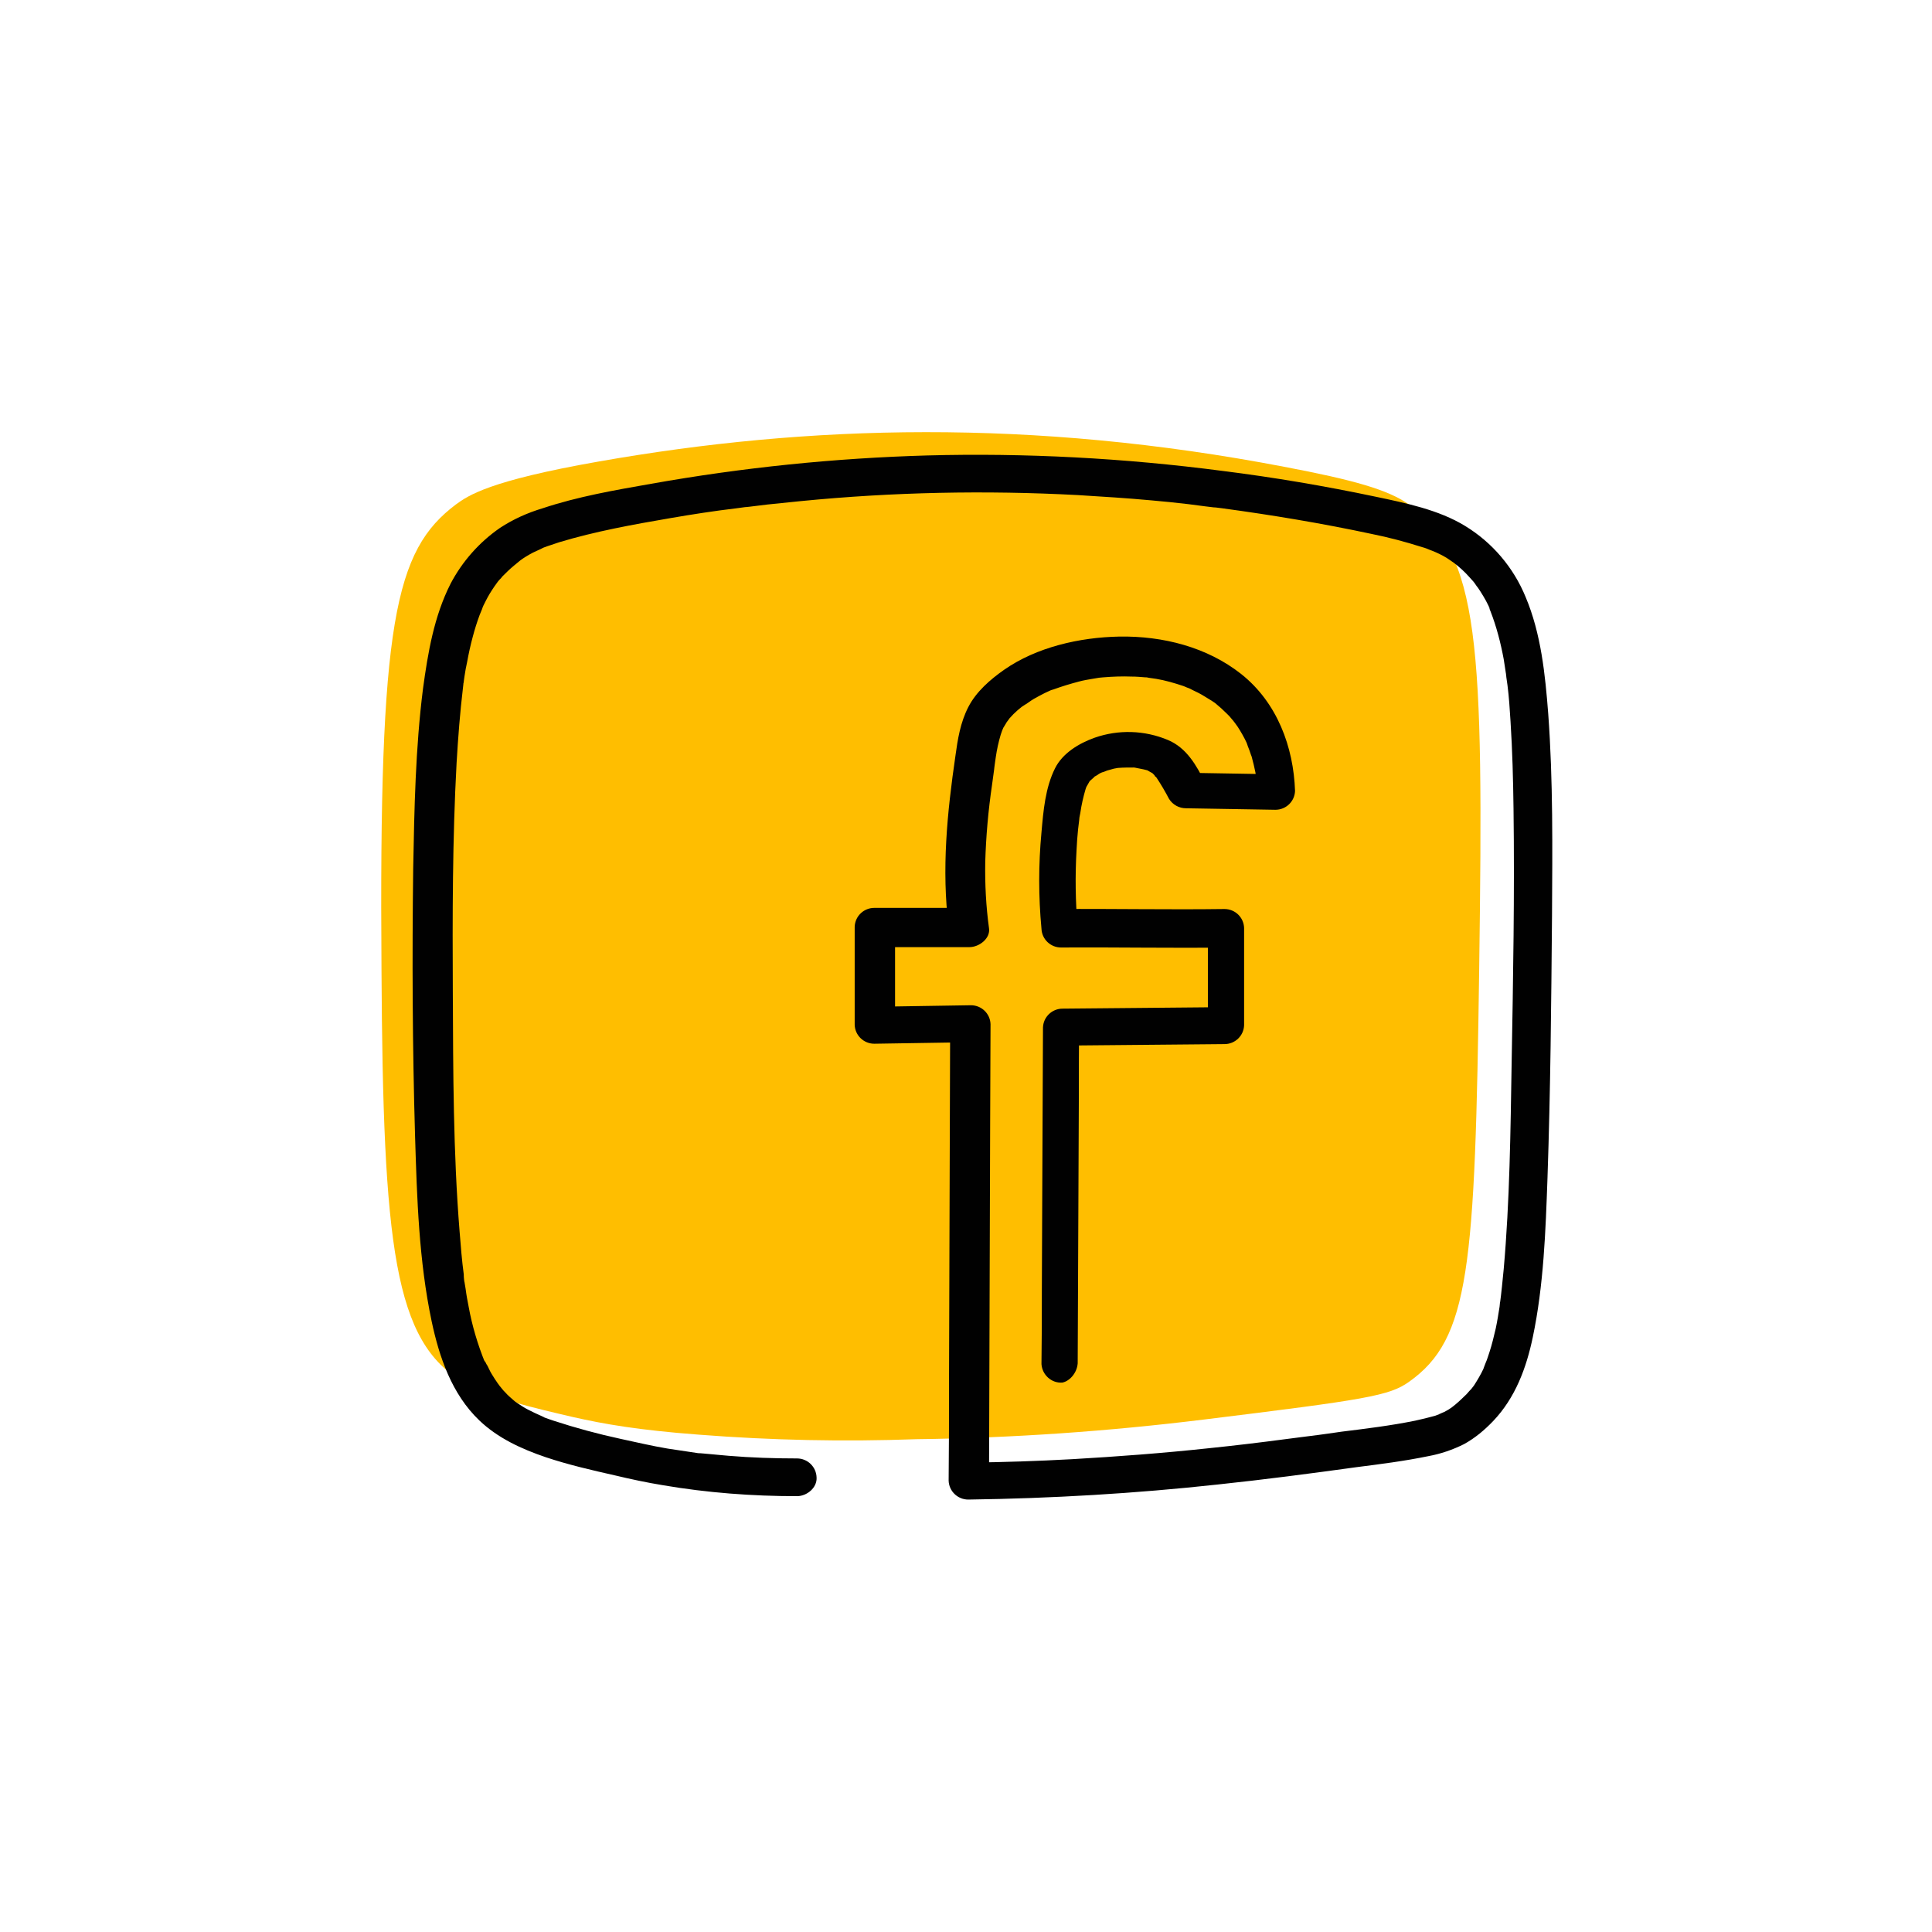
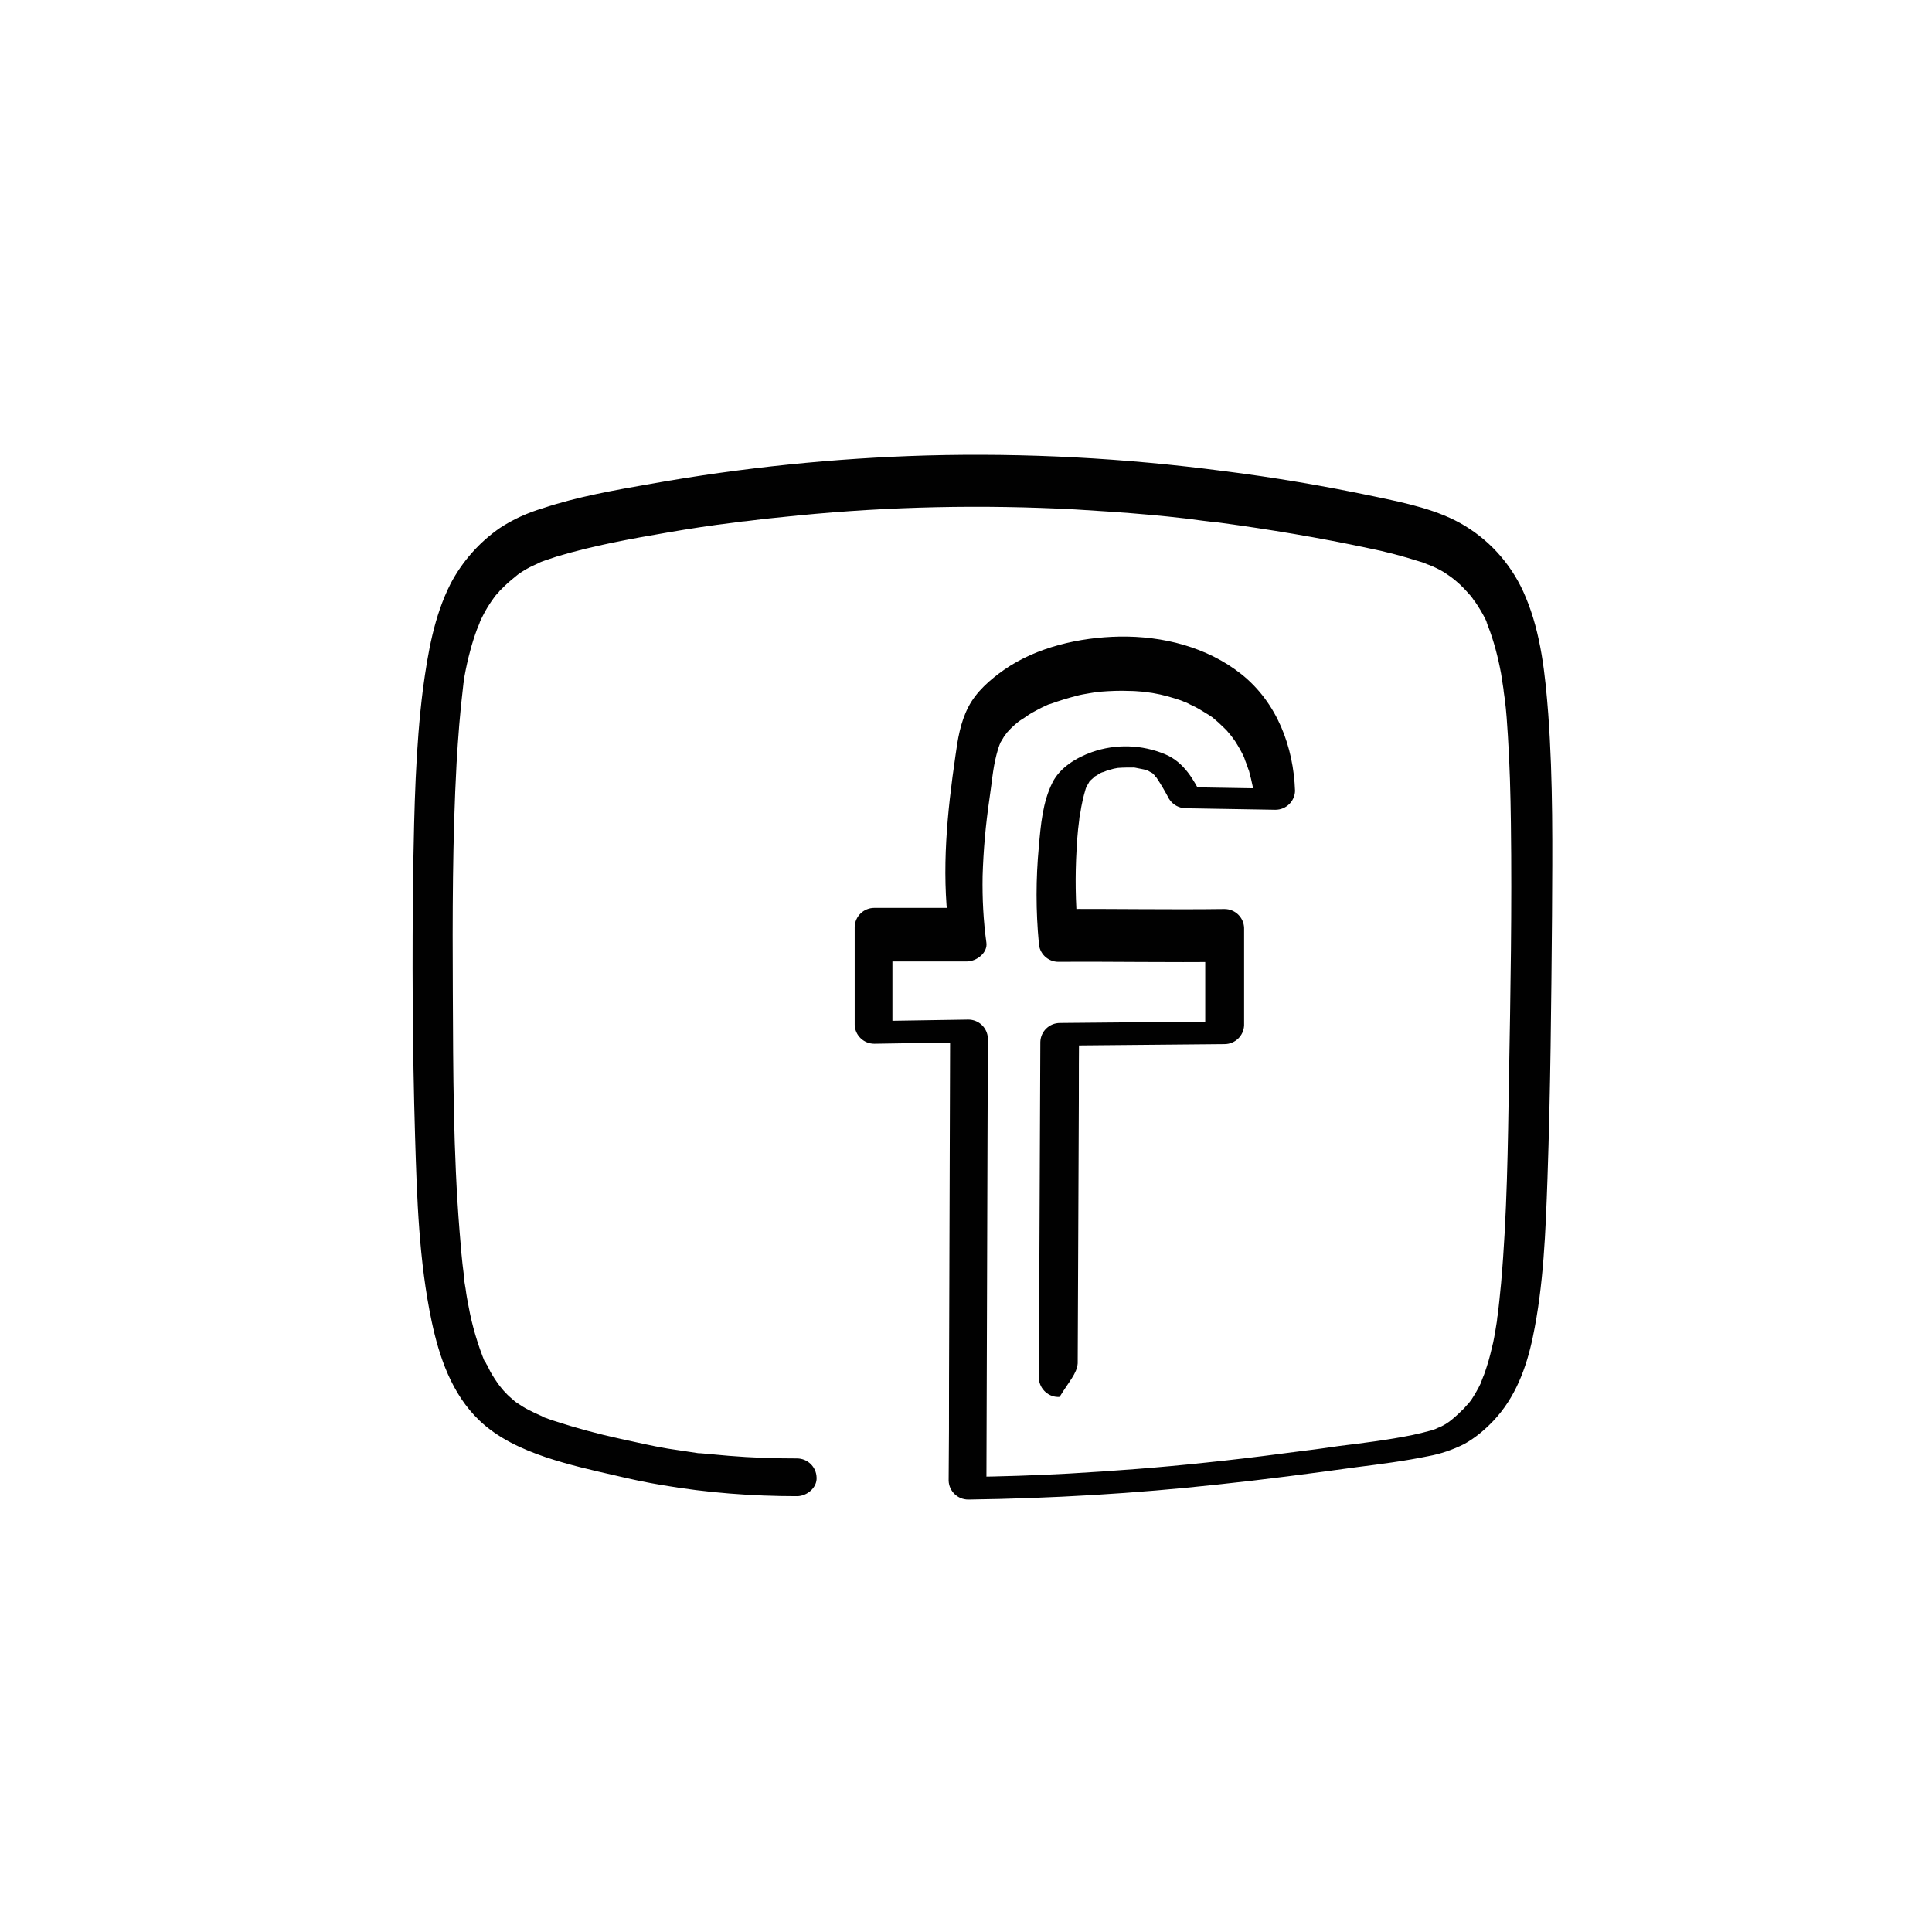
<svg xmlns="http://www.w3.org/2000/svg" id="facebook" x="0px" y="0px" viewBox="0 0 512 512" style="enable-background:new 0 0 512 512;" xml:space="preserve">
  <style type="text/css"> .st0{fill:#FFBE00;} .st1{fill:#010101;} </style>
  <g>
-     <path class="st0" d="M122.9,366.3c7.4,4.3,18.6,6.8,28.8,9.2c8.4,1.9,17.5,3.5,33.5,4.7c19.2,1.5,38.4,1.9,57.7,1.2 c25.4-0.3,50.9-2.1,76.1-5.2c43.1-5.3,49.2-6.3,54.4-10c16.1-11.4,17.5-30.1,18.6-109.5c1.2-86.9,0.2-109.7-18.6-123 c-5.5-3.9-14.6-6.5-33.1-10c-66.8-12.8-126-11.2-181.6-1.4c-29.1,5.1-34.6,9-37.9,11.4c-16.2,12.2-20.4,31.1-19.7,123.2 C101.5,330.5,104.5,355.7,122.9,366.3L122.9,366.3z" />
-     <path class="st1" d="M285.6,361.3c0.1-23.2,0.2-46.4,0.3-69.5c0-6.6,0-13.1,0.1-19.7l-5.2,5l43.7-0.4c2.8,0,5.1-2.2,5.2-5v-25.8 c-0.1-2.8-2.4-5-5.2-5c-14.7,0.2-29.4-0.1-44.1,0l5.2,5c-0.6-6.9-0.7-13.8-0.3-20.7c0.1-1.8,0.2-3.6,0.4-5.4 c0.1-0.8,0.2-1.6,0.3-2.5c0-0.4,0.1-0.9,0.2-1.4c0.1-1.1-0.1,0.8,0.1-0.5c0.3-2.1,0.8-4.3,1.4-6.3c0.1-0.3,0.2-0.6,0.4-1 c0.4-1.1-0.6,1.2,0,0.1c0.3-0.5,0.5-0.9,0.8-1.4s-1.1,1.2-0.4,0.5c0.1-0.1,0.2-0.2,0.4-0.4c0.3-0.3,0.6-0.5,0.9-0.8 c0.5-0.4,0.2-0.6-0.1,0c0.1-0.2,0.8-0.5,1.1-0.7c0.5-0.4,1.1-0.7,1.8-0.9c-0.7,0-0.7,0.3-0.2,0.1l1-0.4c0.6-0.2,1.2-0.3,1.8-0.5 c0.4-0.1,0.7-0.1,1.1-0.2c1.2-0.2-1.2,0.1,0.1,0c1.3-0.1,2.7-0.1,4-0.1c0.2,0,0.5,0,0.7,0.1c-0.1-0.1-1.2-0.2,0,0 c0.7,0.1,1.3,0.3,2,0.4l0.8,0.2c1.2,0.4-0.8-0.4,0.1,0c0.5,0.3,1,0.6,1.6,0.9c0.9,0.5-0.8-0.8-0.2-0.1c0.2,0.2,0.4,0.4,0.6,0.6 c0.6,0.6,0,0.4-0.1-0.2c0,0.1,0.5,0.7,0.6,0.8c1.2,1.8,2.3,3.7,3.3,5.6c1,1.6,2.7,2.5,4.5,2.5l23.7,0.4c2.8,0,5.1-2.2,5.2-5 c-0.4-11.6-4.7-23.4-14.3-31c-9-7.1-20.7-10.1-32.3-9.9c-10.5,0.2-21.9,2.8-30.5,8.8c-3.7,2.6-7.4,5.8-9.5,9.9s-2.8,8.5-3.4,12.9 c-2.2,15.1-3.7,30.1-1.8,45.3l5.2-5h-24.9c-2.8,0-5.1,2.2-5.2,5v26c0.1,2.8,2.4,5,5.2,5l25.3-0.4l-5.2-5l-0.3,94.6 c0,8.9,0,17.7-0.1,26.6c0.1,2.8,2.4,5,5.2,5c22.1-0.3,44.2-1.6,66.2-4c12.3-1.3,24.5-2.9,36.8-4.6c6.3-0.8,12.6-1.6,18.9-2.9 c3.3-0.6,6.5-1.7,9.5-3.2c2.9-1.6,5.4-3.7,7.7-6.1c5.9-6.2,8.8-14.1,10.5-22.2c2.9-13.8,3.4-28.1,3.9-42.2 c0.8-23.2,1-46.4,1.2-69.6c0.1-17.8,0.3-35.6-1-53.4c-0.8-10.4-1.9-21.3-6-31c-3.2-7.8-8.8-14.4-16-18.8c-7-4.3-15.8-6.1-23.9-7.8 c-13.3-2.8-26.8-5.1-40.4-6.8c-26-3.4-52.2-4.8-78.3-4.1c-24.5,0.7-48.9,3.2-73.1,7.5c-9.7,1.7-19.5,3.4-28.8,6.5 c-4,1.2-7.8,2.9-11.3,5.2c-5.5,3.8-10,8.9-13.1,14.8c-4.4,8.7-6,18.3-7.3,27.8c-2,15.8-2.3,31.8-2.6,47.7 c-0.3,23.6-0.2,47.3,0.5,71c0.5,16.3,1,32.9,4.4,49c2,9.4,5.3,19.2,12.6,26.2c4.9,4.7,11.2,7.6,17.7,9.8c6,2,12.1,3.4,18.3,4.8 c4.2,1,8.4,1.9,12.7,2.6c11.7,2,23.6,2.9,35.5,2.9c2.7,0,5.4-2.3,5.2-5c-0.1-2.8-2.4-5-5.2-5c-6,0-12.1-0.2-18.1-0.7 c-1.5-0.1-3-0.3-4.4-0.4l-2.2-0.2l-1.2-0.1c0.8,0.1,0.1,0-0.3,0c-2.7-0.4-5.4-0.8-8-1.2c-4.2-0.7-8.4-1.7-12.6-2.6 c-6-1.3-11.9-2.9-17.7-4.8c-0.7-0.2-1.4-0.5-2-0.7c-0.1,0-1.1-0.4-0.5-0.2s-0.7-0.3-0.6-0.3c-1.2-0.5-2.4-1.1-3.6-1.7 c-1-0.5-1.9-1.1-2.8-1.7l-0.6-0.4c-0.8-0.5,1.2,0.9,0.4,0.3c-0.4-0.3-0.8-0.6-1.1-0.9c-0.7-0.6-1.4-1.2-2-1.9 c-0.3-0.3-0.6-0.6-0.9-1l-0.4-0.5c-0.8-0.9,0.7,0.9,0.2,0.3c-0.6-0.8-1.2-1.6-1.7-2.4s-1.1-1.7-1.5-2.6c-0.2-0.4-0.4-0.9-0.7-1.3 c-0.1-0.2-0.2-0.5-0.4-0.7l-0.2-0.3c-0.3-0.7,0.5,1.3,0.2,0.5c-1.9-4.7-3.4-9.7-4.3-14.7c-0.3-1.5-0.6-3.1-0.8-4.7l-0.2-1.2 c0-0.2-0.1-0.4-0.1-0.5c-0.1-0.8,0.1,0.5,0.1,0.5c-0.2-0.9-0.3-1.8-0.3-2.7c-0.5-3.7-0.8-7.5-1.1-11.3c-1.7-21.1-1.7-42.2-1.8-63.4 c-0.1-20.3-0.1-40.6,1-60.8c0.4-6.7,0.9-13.4,1.7-20l0.1-0.9c0-0.1,0-0.3,0.1-0.5c0.1-0.9-0.2,1.2-0.1,0.5s0.2-1.4,0.3-2.1 c0.2-1.3,0.4-2.5,0.7-3.8c0.4-2.2,0.9-4.5,1.5-6.7c0.5-1.9,1.1-3.8,1.8-5.7c0.3-0.8,0.7-1.6,1-2.5c-0.6,1.6-0.3,0.6,0,0 c0.2-0.4,0.4-0.8,0.6-1.2c0.7-1.4,1.5-2.7,2.4-4c0.4-0.6,0.9-1.2,1.3-1.8c-1.3,1.7-0.4,0.5,0,0.1s0.5-0.5,0.7-0.8c1-1,2-2,3.1-2.9 c0.6-0.5,1.1-0.9,1.7-1.4l0.7-0.5c0.3-0.3-1.4,1-0.7,0.5l0.4-0.3c1.2-0.8,2.5-1.6,3.9-2.2l1.3-0.6c1.1-0.5-1,0.4-0.3,0.1l0.9-0.4 c1.3-0.5,2.7-0.9,4.1-1.4c9.6-2.9,19.6-4.7,29.5-6.4c5.8-1,11.6-1.9,17.5-2.6l2.2-0.3c0.2,0,1-0.1,0.1,0l1-0.1l4.9-0.6 c2.9-0.3,5.9-0.6,8.8-0.9c24.4-2.4,48.9-2.9,73.4-1.6c6.5,0.4,13,0.8,19.5,1.4c3.3,0.3,6.5,0.6,9.8,1l4.6,0.6l2.5,0.3 c-0.8-0.1,0.2,0,0.3,0l1.6,0.2c13.3,1.8,26.5,4,39.6,6.8c4.5,0.9,9,2.1,13.4,3.5c0.8,0.2,1.5,0.5,2.2,0.8c1.4,0.5-1-0.4,0.3,0.1 l1.2,0.5c1.3,0.6,2.5,1.2,3.6,2c0.3,0.2,1.7,1.2,0.8,0.5s0.3,0.3,0.6,0.5c0.7,0.5,1.3,1.1,1.9,1.6c1.2,1.1,2.3,2.4,3.4,3.6 c-1.4-1.5-0.3-0.4,0,0.1s0.5,0.7,0.8,1.1c0.5,0.7,0.9,1.4,1.4,2.2s0.9,1.6,1.3,2.4c0.2,0.4,0.4,0.8,0.5,1.2 c-0.9-1.9-0.1-0.1,0.1,0.4c1.6,4.1,2.7,8.4,3.5,12.7c0.2,1.3,0.4,2.6,0.6,3.9s-0.2-1.1,0-0.1c0,0.3,0.1,0.7,0.1,1 c0.1,0.7,0.2,1.4,0.3,2.1c0.4,3.1,0.6,6.3,0.8,9.5c0.5,7.8,0.7,15.5,0.8,23.3c0.3,22.4-0.1,44.9-0.5,67.3 c-0.3,18.2-0.5,36.5-2.1,54.6c-0.3,3.1-0.6,6.2-1,9.2c-0.1,0.8,0.2-1.4,0-0.2l-0.1,1c-0.3,1.9-0.6,3.8-1,5.7 c-0.5,2.1-1,4.3-1.7,6.4c-0.3,0.9-0.6,1.9-1,2.8l-0.5,1.3c-0.4,0.9,0.6-1.2,0.2-0.4c-0.1,0.2-0.2,0.5-0.3,0.7 c-0.7,1.5-1.6,3-2.5,4.4l-0.7,0.9l-0.4,0.5c-0.6,0.8,1-1.1,0.3-0.4s-1,1.2-1.6,1.7c-1.1,1.1-2.3,2.2-3.5,3.1 c-0.7,0.6,1.2-0.8,0.5-0.3l-0.5,0.3l-0.6,0.4c-0.4,0.3-0.9,0.5-1.4,0.8c-0.7,0.3-2.6,1-0.5,0.3c-0.6,0.2-1.3,0.5-1.9,0.7 c-1.8,0.5-3.5,0.9-5.3,1.3c-6.4,1.3-12.9,2.1-19.4,2.9l-3.5,0.5l-0.8,0.1c1.2-0.1,0.4,0,0.1,0l-2.2,0.3c-2.9,0.4-5.8,0.7-8.6,1.1 c-6.8,0.9-13.5,1.7-20.3,2.4c-12.1,1.3-24.1,2.2-36.2,2.9c-9.1,0.5-18.1,0.8-27.2,0.9l5.2,5l0.3-94.6l0.1-26.6 c-0.1-2.8-2.4-5-5.2-5l-25.3,0.4l5.2,5v-25.8l-5.2,5h24.9c2.6,0,5.6-2.3,5.2-5c-0.8-5.8-1.1-11.7-1-17.6c0.2-6.8,0.8-13.6,1.8-20.4 c0.2-1.5,0.4-3,0.6-4.4c-0.2,1.2,0.1-0.6,0.1-0.9c0.1-0.7,0.2-1.4,0.3-2.1c0.3-2,0.7-3.9,1.3-5.9c0.2-0.7,0.5-1.4,0.8-2.1 s-0.3,0.6-0.3,0.6c0.1-0.2,0.2-0.4,0.3-0.5c0.2-0.3,0.4-0.7,0.6-1c0.2-0.4,0.5-0.7,0.7-1c0.8-1.1-0.7,0.8,0.2-0.3 c0.7-0.8,1.4-1.5,2.2-2.2c0.4-0.3,0.7-0.6,1.1-0.9s1.7-1,0.4-0.3c1-0.5,1.9-1.3,2.8-1.8s1.8-1,2.8-1.5c0.5-0.2,1-0.5,1.5-0.7 c0.2-0.1,0.5-0.2,0.8-0.3l-0.5,0.2l0.6-0.2c2.2-0.8,4.5-1.5,6.8-2.1c1.1-0.3,2.3-0.5,3.5-0.7c0.6-0.1,1.2-0.2,1.8-0.3 c1.2-0.2-1.2,0.1,0,0l1.1-0.1c2.5-0.2,5-0.3,7.5-0.2c1.2,0,2.4,0.1,3.6,0.2c0.4,0,0.7,0,1.1,0.1c0,0-1.3-0.2-0.3,0 c0.7,0.1,1.4,0.2,2.1,0.3c2.4,0.4,4.8,1.1,7.2,1.9l1,0.4c0.4,0.1,0.7,0.1-0.3-0.1c0.6,0.2,1.1,0.4,1.6,0.7c1.1,0.5,2.3,1.1,3.4,1.8 c0.6,0.4,1.2,0.7,1.8,1.1c0.3,0.2,0.6,0.4,0.9,0.6l-0.5-0.4l0.5,0.4c1.1,0.9,2.1,1.8,3.1,2.8c0.2,0.2,0.5,0.5,0.7,0.7 s1.3,1.6,0.7,0.8c0.5,0.6,1,1.3,1.5,2c0.9,1.4,1.7,2.8,2.4,4.3c0.6,1.2-0.4-0.9,0.1,0.3c0.1,0.4,0.3,0.8,0.4,1.1 c0.3,0.7,0.5,1.5,0.8,2.2c0.4,1.4,0.7,2.8,1,4.2c0.1,0.4,0.3,2.6,0.2,0.9c0,0.6,0.1,1.2,0.2,1.7c0.1,1,0.1,1.9,0.2,2.9l5.2-5 l-23.7-0.4l4.5,2.5c-2.2-4.4-4.8-9.1-9.8-11.2c-6.2-2.6-13.1-2.8-19.4-0.6c-4.2,1.5-8.5,4.1-10.5,8.1c-2.6,5.2-3.1,11.3-3.6,17 c-0.8,8.5-0.8,17,0,25.5c0.1,2.8,2.4,5,5.2,5c14.7-0.1,29.4,0.2,44.1,0l-5.2-5v25.8l5.2-5l-43.7,0.4c-2.8,0-5.1,2.2-5.2,5 c-0.1,23.2-0.2,46.4-0.3,69.5c0,6.6,0,13.1-0.1,19.7c0.2,2.9,2.7,5.1,5.5,4.9C283.3,366.1,285.4,364,285.6,361.3L285.6,361.3z" />
+     <path class="st1" d="M285.6,361.3c0.1-23.2,0.2-46.4,0.3-69.5c0-6.6,0-13.1,0.1-19.7l-5.2,5l43.7-0.4c2.8,0,5.1-2.2,5.2-5v-25.8 c-0.1-2.8-2.4-5-5.2-5c-14.7,0.2-29.4-0.1-44.1,0l5.2,5c-0.6-6.9-0.7-13.8-0.3-20.7c0.1-1.8,0.2-3.6,0.4-5.4 c0.1-0.8,0.2-1.6,0.3-2.5c0-0.4,0.1-0.9,0.2-1.4c0.1-1.1-0.1,0.8,0.1-0.5c0.3-2.1,0.8-4.3,1.4-6.3c0.1-0.3,0.2-0.6,0.4-1 c0.4-1.1-0.6,1.2,0,0.1c0.3-0.5,0.5-0.9,0.8-1.4s-1.1,1.2-0.4,0.5c0.1-0.1,0.2-0.2,0.4-0.4c0.3-0.3,0.6-0.5,0.9-0.8 c0.5-0.4,0.2-0.6-0.1,0c0.1-0.2,0.8-0.5,1.1-0.7c0.5-0.4,1.1-0.7,1.8-0.9c-0.7,0-0.7,0.3-0.2,0.1l1-0.4c0.6-0.2,1.2-0.3,1.8-0.5 c0.4-0.1,0.7-0.1,1.1-0.2c1.2-0.2-1.2,0.1,0.1,0c1.3-0.1,2.7-0.1,4-0.1c0.2,0,0.5,0,0.7,0.1c-0.1-0.1-1.2-0.2,0,0 c0.7,0.1,1.3,0.3,2,0.4l0.8,0.2c1.2,0.4-0.8-0.4,0.1,0c0.5,0.3,1,0.6,1.6,0.9c0.9,0.5-0.8-0.8-0.2-0.1c0.2,0.2,0.4,0.4,0.6,0.6 c0.6,0.6,0,0.4-0.1-0.2c0,0.1,0.5,0.7,0.6,0.8c1.2,1.8,2.3,3.7,3.3,5.6c1,1.6,2.7,2.5,4.5,2.5l23.7,0.4c2.8,0,5.1-2.2,5.2-5 c-0.4-11.6-4.7-23.4-14.3-31c-9-7.1-20.7-10.1-32.3-9.9c-10.5,0.2-21.9,2.8-30.5,8.8c-3.7,2.6-7.4,5.8-9.5,9.9s-2.8,8.5-3.4,12.9 c-2.2,15.1-3.7,30.1-1.8,45.3l5.2-5h-24.9c-2.8,0-5.1,2.2-5.2,5v26c0.1,2.8,2.4,5,5.2,5l25.3-0.4l-5.2-5l-0.3,94.6 c0,8.9,0,17.7-0.1,26.6c0.1,2.8,2.4,5,5.2,5c22.1-0.3,44.2-1.6,66.2-4c12.3-1.3,24.5-2.9,36.8-4.6c6.3-0.8,12.6-1.6,18.9-2.9 c3.3-0.6,6.5-1.7,9.5-3.2c2.9-1.6,5.4-3.7,7.7-6.1c5.9-6.2,8.8-14.1,10.5-22.2c2.9-13.8,3.4-28.1,3.9-42.2 c0.8-23.2,1-46.4,1.2-69.6c0.1-17.8,0.3-35.6-1-53.4c-0.8-10.4-1.9-21.3-6-31c-3.2-7.8-8.8-14.4-16-18.8c-7-4.3-15.8-6.1-23.9-7.8 c-13.3-2.8-26.8-5.1-40.4-6.8c-26-3.4-52.2-4.8-78.3-4.1c-24.5,0.7-48.9,3.2-73.1,7.5c-9.7,1.7-19.5,3.4-28.8,6.5 c-4,1.2-7.8,2.9-11.3,5.2c-5.5,3.8-10,8.9-13.1,14.8c-4.4,8.7-6,18.3-7.3,27.8c-2,15.8-2.3,31.8-2.6,47.7 c-0.3,23.6-0.2,47.3,0.5,71c0.5,16.3,1,32.9,4.4,49c2,9.4,5.3,19.2,12.6,26.2c4.9,4.7,11.2,7.6,17.7,9.8c6,2,12.1,3.4,18.3,4.8 c4.2,1,8.4,1.9,12.7,2.6c11.7,2,23.6,2.9,35.5,2.9c2.7,0,5.4-2.3,5.2-5c-0.1-2.8-2.4-5-5.2-5c-6,0-12.1-0.2-18.1-0.7 c-1.5-0.1-3-0.3-4.4-0.4l-2.2-0.2l-1.2-0.1c0.8,0.1,0.1,0-0.3,0c-2.7-0.4-5.4-0.8-8-1.2c-4.2-0.7-8.4-1.7-12.6-2.6 c-6-1.3-11.9-2.9-17.7-4.8c-0.7-0.2-1.4-0.5-2-0.7c-0.1,0-1.1-0.4-0.5-0.2s-0.7-0.3-0.6-0.3c-1.2-0.5-2.4-1.1-3.6-1.7 c-1-0.5-1.9-1.1-2.8-1.7l-0.6-0.4c-0.8-0.5,1.2,0.9,0.4,0.3c-0.4-0.3-0.8-0.6-1.1-0.9c-0.7-0.6-1.4-1.2-2-1.9 c-0.3-0.3-0.6-0.6-0.9-1l-0.4-0.5c-0.8-0.9,0.7,0.9,0.2,0.3c-0.6-0.8-1.2-1.6-1.7-2.4s-1.1-1.7-1.5-2.6c-0.2-0.4-0.4-0.9-0.7-1.3 c-0.1-0.2-0.2-0.5-0.4-0.7l-0.2-0.3c-0.3-0.7,0.5,1.3,0.2,0.5c-1.9-4.7-3.4-9.7-4.3-14.7c-0.3-1.5-0.6-3.1-0.8-4.7l-0.2-1.2 c0-0.2-0.1-0.4-0.1-0.5c-0.1-0.8,0.1,0.5,0.1,0.5c-0.2-0.9-0.3-1.8-0.3-2.7c-0.5-3.7-0.8-7.5-1.1-11.3c-1.7-21.1-1.7-42.2-1.8-63.4 c-0.1-20.3-0.1-40.6,1-60.8c0.4-6.7,0.9-13.4,1.7-20l0.1-0.9c0-0.1,0-0.3,0.1-0.5c0.1-0.9-0.2,1.2-0.1,0.5s0.2-1.4,0.3-2.1 c0.4-2.2,0.9-4.5,1.5-6.7c0.5-1.9,1.1-3.8,1.8-5.7c0.3-0.8,0.7-1.6,1-2.5c-0.6,1.6-0.3,0.6,0,0 c0.2-0.4,0.4-0.8,0.6-1.2c0.7-1.4,1.5-2.7,2.4-4c0.4-0.6,0.9-1.2,1.3-1.8c-1.3,1.7-0.4,0.5,0,0.1s0.5-0.5,0.7-0.8c1-1,2-2,3.1-2.9 c0.6-0.5,1.1-0.9,1.7-1.4l0.7-0.5c0.3-0.3-1.4,1-0.7,0.5l0.4-0.3c1.2-0.8,2.5-1.6,3.9-2.2l1.3-0.6c1.1-0.5-1,0.4-0.3,0.1l0.9-0.4 c1.3-0.5,2.7-0.9,4.1-1.4c9.6-2.9,19.6-4.7,29.5-6.4c5.8-1,11.6-1.9,17.5-2.6l2.2-0.3c0.2,0,1-0.1,0.1,0l1-0.1l4.9-0.6 c2.9-0.3,5.9-0.6,8.8-0.9c24.4-2.4,48.9-2.9,73.4-1.6c6.5,0.4,13,0.8,19.5,1.4c3.3,0.3,6.5,0.6,9.8,1l4.6,0.6l2.5,0.3 c-0.8-0.1,0.2,0,0.3,0l1.6,0.2c13.3,1.8,26.5,4,39.6,6.8c4.5,0.9,9,2.1,13.4,3.5c0.8,0.2,1.5,0.5,2.2,0.8c1.4,0.5-1-0.4,0.3,0.1 l1.2,0.5c1.3,0.6,2.5,1.2,3.6,2c0.3,0.2,1.7,1.2,0.8,0.5s0.3,0.3,0.6,0.5c0.7,0.5,1.3,1.1,1.9,1.6c1.2,1.1,2.3,2.4,3.4,3.6 c-1.4-1.5-0.3-0.4,0,0.1s0.5,0.7,0.8,1.1c0.5,0.7,0.9,1.4,1.4,2.2s0.9,1.6,1.3,2.4c0.2,0.4,0.4,0.8,0.5,1.2 c-0.9-1.9-0.1-0.1,0.1,0.4c1.6,4.1,2.7,8.4,3.5,12.7c0.2,1.3,0.4,2.6,0.6,3.9s-0.2-1.1,0-0.1c0,0.3,0.1,0.7,0.1,1 c0.1,0.7,0.2,1.4,0.3,2.1c0.4,3.1,0.6,6.3,0.8,9.5c0.5,7.8,0.7,15.5,0.8,23.3c0.3,22.4-0.1,44.9-0.5,67.3 c-0.3,18.2-0.5,36.5-2.1,54.6c-0.3,3.1-0.6,6.2-1,9.2c-0.1,0.8,0.2-1.4,0-0.2l-0.1,1c-0.3,1.9-0.6,3.8-1,5.7 c-0.5,2.1-1,4.3-1.7,6.4c-0.3,0.9-0.6,1.9-1,2.8l-0.5,1.3c-0.4,0.9,0.6-1.2,0.2-0.4c-0.1,0.2-0.2,0.5-0.3,0.7 c-0.7,1.5-1.6,3-2.5,4.4l-0.7,0.9l-0.4,0.5c-0.6,0.8,1-1.1,0.3-0.4s-1,1.2-1.6,1.7c-1.1,1.1-2.3,2.2-3.5,3.1 c-0.7,0.6,1.2-0.8,0.5-0.3l-0.5,0.3l-0.6,0.4c-0.4,0.3-0.9,0.5-1.4,0.8c-0.7,0.3-2.6,1-0.5,0.3c-0.6,0.2-1.3,0.5-1.9,0.7 c-1.8,0.5-3.5,0.9-5.3,1.3c-6.4,1.3-12.9,2.1-19.4,2.9l-3.5,0.5l-0.8,0.1c1.2-0.1,0.4,0,0.1,0l-2.2,0.3c-2.9,0.4-5.8,0.7-8.6,1.1 c-6.8,0.9-13.5,1.7-20.3,2.4c-12.1,1.3-24.1,2.2-36.2,2.9c-9.1,0.5-18.1,0.8-27.2,0.9l5.2,5l0.3-94.6l0.1-26.6 c-0.1-2.8-2.4-5-5.2-5l-25.3,0.4l5.2,5v-25.8l-5.2,5h24.9c2.6,0,5.6-2.3,5.2-5c-0.8-5.8-1.1-11.7-1-17.6c0.2-6.8,0.8-13.6,1.8-20.4 c0.2-1.5,0.4-3,0.6-4.4c-0.2,1.2,0.1-0.6,0.1-0.9c0.1-0.7,0.2-1.4,0.3-2.1c0.3-2,0.7-3.9,1.3-5.9c0.2-0.7,0.5-1.4,0.8-2.1 s-0.3,0.6-0.3,0.6c0.1-0.2,0.2-0.4,0.3-0.5c0.2-0.3,0.4-0.7,0.6-1c0.2-0.4,0.5-0.7,0.7-1c0.8-1.1-0.7,0.8,0.2-0.3 c0.7-0.8,1.4-1.5,2.2-2.2c0.4-0.3,0.7-0.6,1.1-0.9s1.7-1,0.4-0.3c1-0.5,1.9-1.3,2.8-1.8s1.8-1,2.8-1.5c0.5-0.2,1-0.5,1.5-0.7 c0.2-0.1,0.5-0.2,0.8-0.3l-0.5,0.2l0.6-0.2c2.2-0.8,4.5-1.5,6.8-2.1c1.1-0.3,2.3-0.5,3.5-0.7c0.6-0.1,1.2-0.2,1.8-0.3 c1.2-0.2-1.2,0.1,0,0l1.1-0.1c2.5-0.2,5-0.3,7.5-0.2c1.2,0,2.4,0.1,3.6,0.2c0.4,0,0.7,0,1.1,0.1c0,0-1.3-0.2-0.3,0 c0.7,0.1,1.4,0.2,2.1,0.3c2.4,0.4,4.8,1.1,7.2,1.9l1,0.4c0.4,0.1,0.7,0.1-0.3-0.1c0.6,0.2,1.1,0.4,1.6,0.7c1.1,0.5,2.3,1.1,3.4,1.8 c0.6,0.4,1.2,0.7,1.8,1.1c0.3,0.2,0.6,0.4,0.9,0.6l-0.5-0.4l0.5,0.4c1.1,0.9,2.1,1.8,3.1,2.8c0.2,0.2,0.5,0.5,0.7,0.7 s1.3,1.6,0.7,0.8c0.5,0.6,1,1.3,1.5,2c0.9,1.4,1.7,2.8,2.4,4.3c0.6,1.2-0.4-0.9,0.1,0.3c0.1,0.4,0.3,0.8,0.4,1.1 c0.3,0.7,0.5,1.5,0.8,2.2c0.4,1.4,0.7,2.8,1,4.2c0.1,0.4,0.3,2.6,0.2,0.9c0,0.6,0.1,1.2,0.2,1.7c0.1,1,0.1,1.9,0.2,2.9l5.2-5 l-23.7-0.4l4.5,2.5c-2.2-4.4-4.8-9.1-9.8-11.2c-6.2-2.6-13.1-2.8-19.4-0.6c-4.2,1.5-8.5,4.1-10.5,8.1c-2.6,5.2-3.1,11.3-3.6,17 c-0.8,8.5-0.8,17,0,25.5c0.1,2.8,2.4,5,5.2,5c14.7-0.1,29.4,0.2,44.1,0l-5.2-5v25.8l5.2-5l-43.7,0.4c-2.8,0-5.1,2.2-5.2,5 c-0.1,23.2-0.2,46.4-0.3,69.5c0,6.6,0,13.1-0.1,19.7c0.2,2.9,2.7,5.1,5.5,4.9C283.3,366.1,285.4,364,285.6,361.3L285.6,361.3z" />
  </g>
</svg>